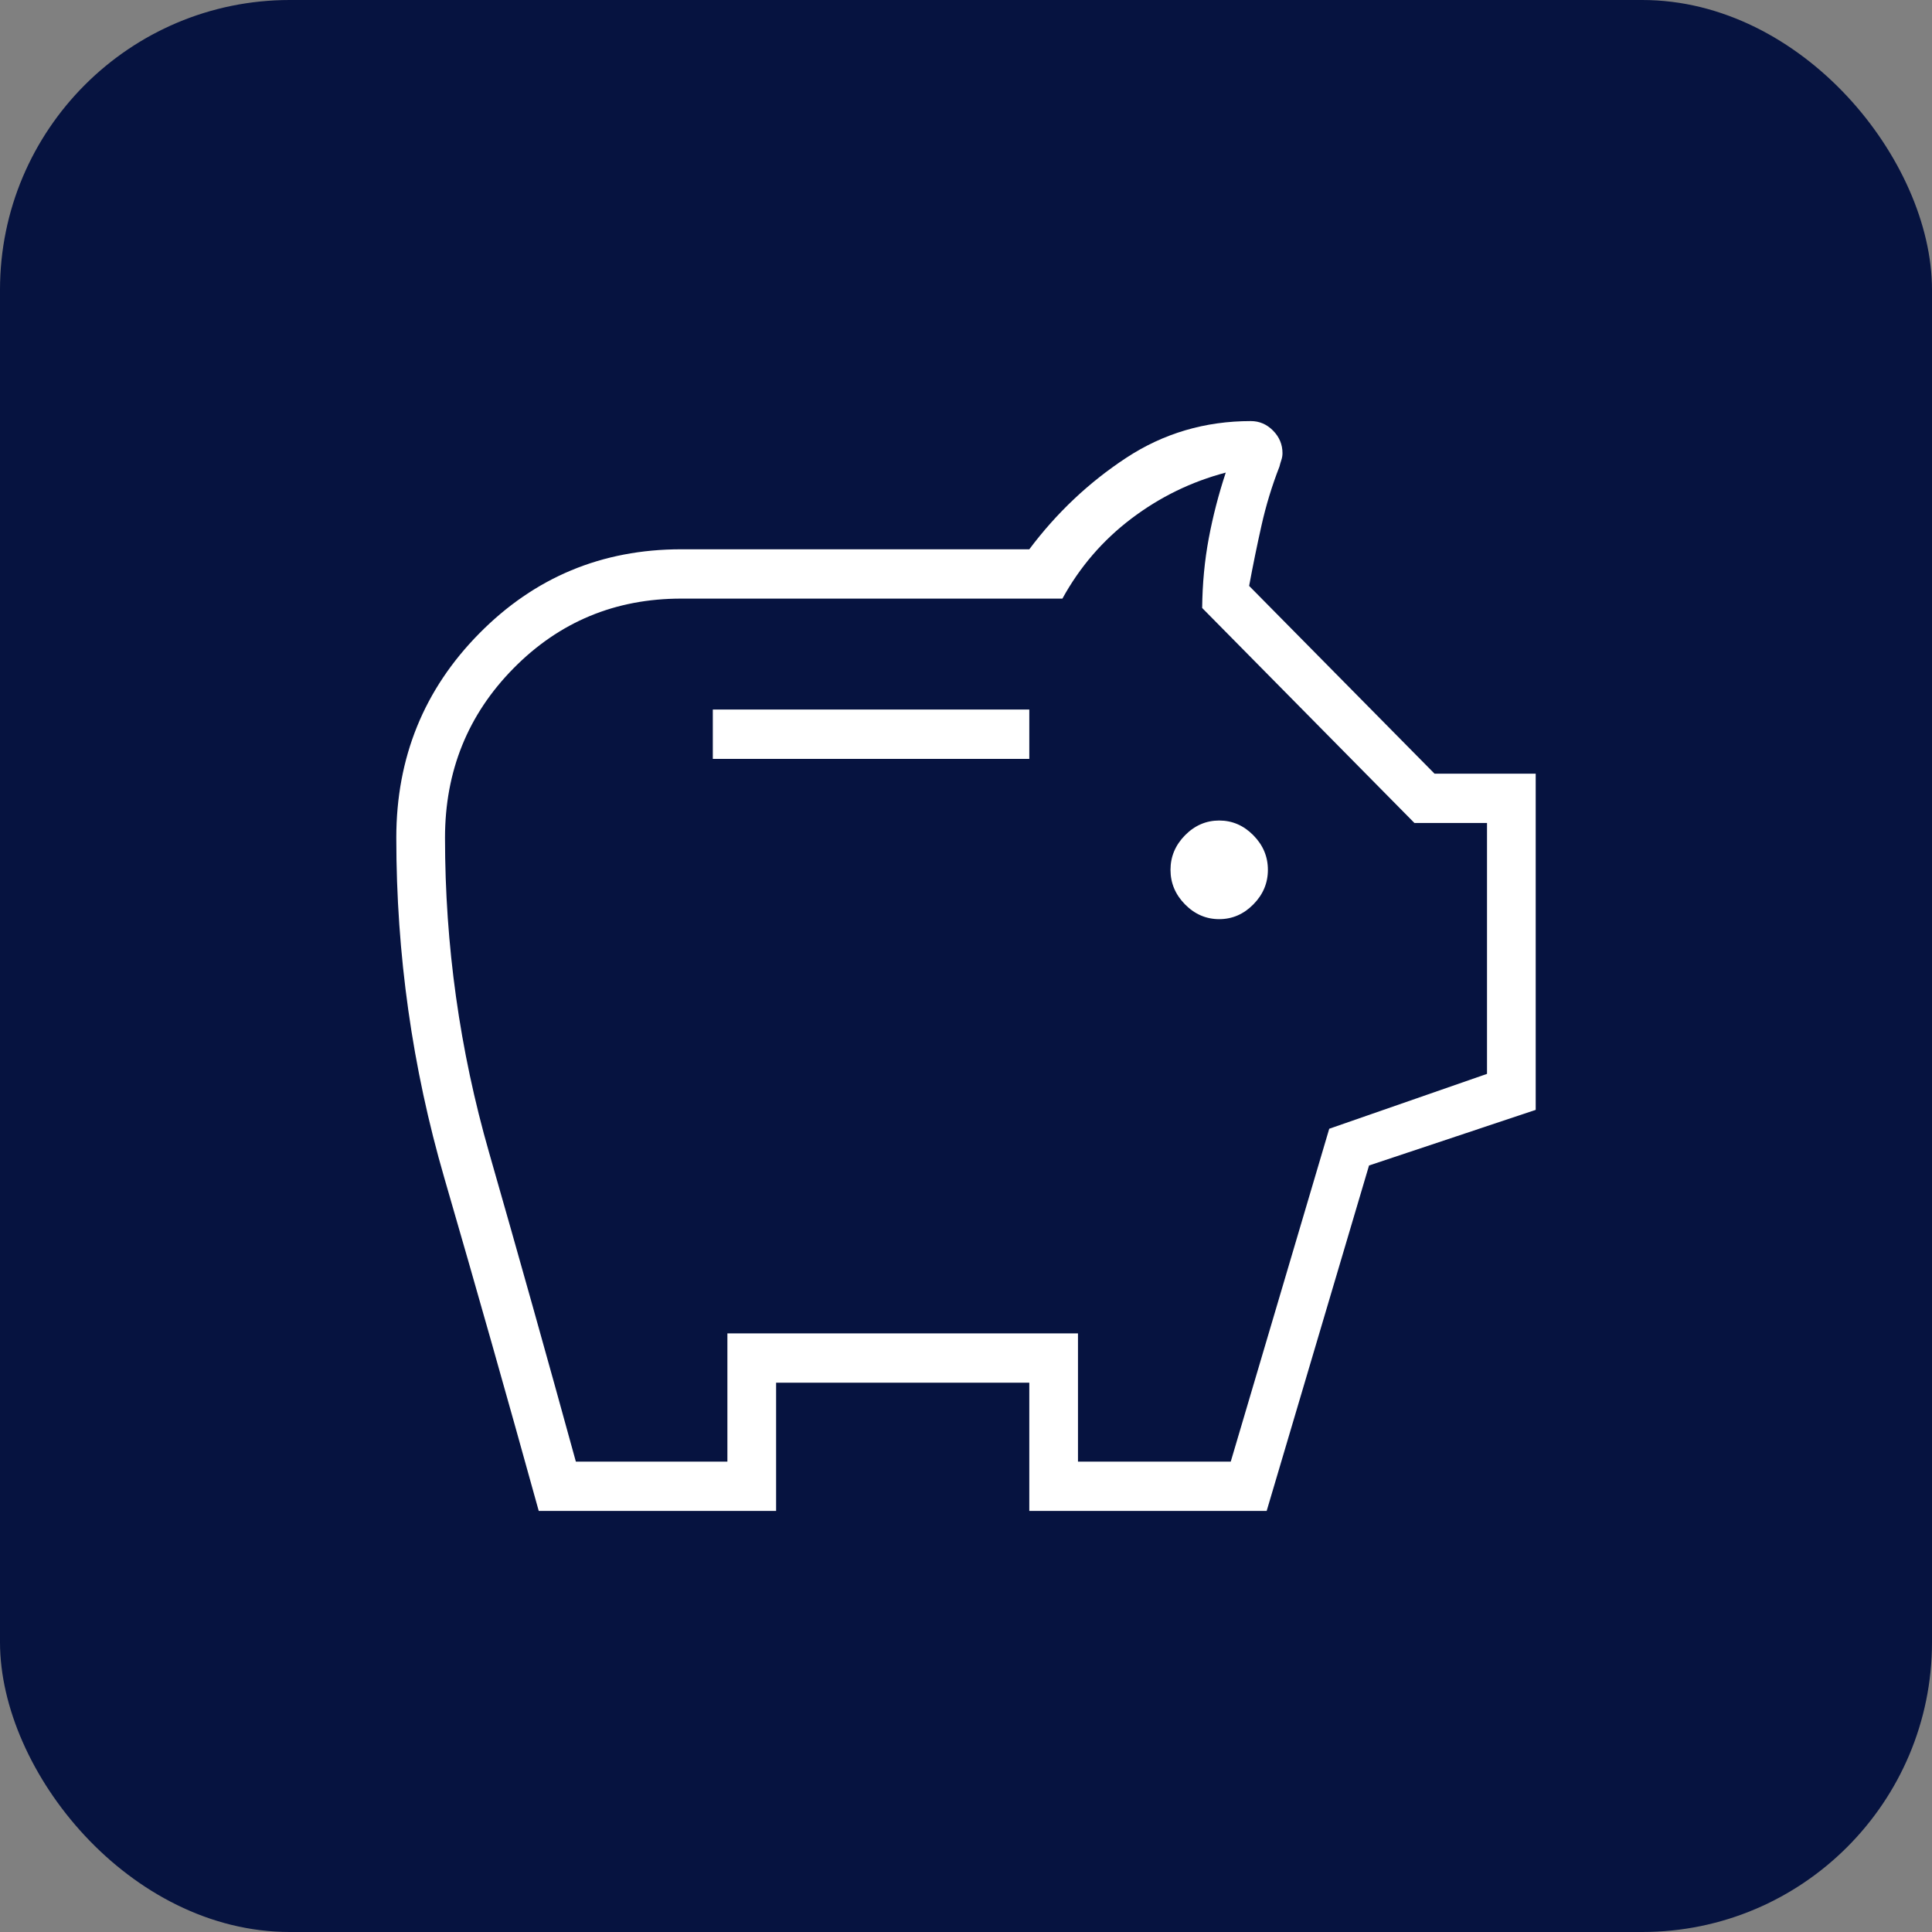
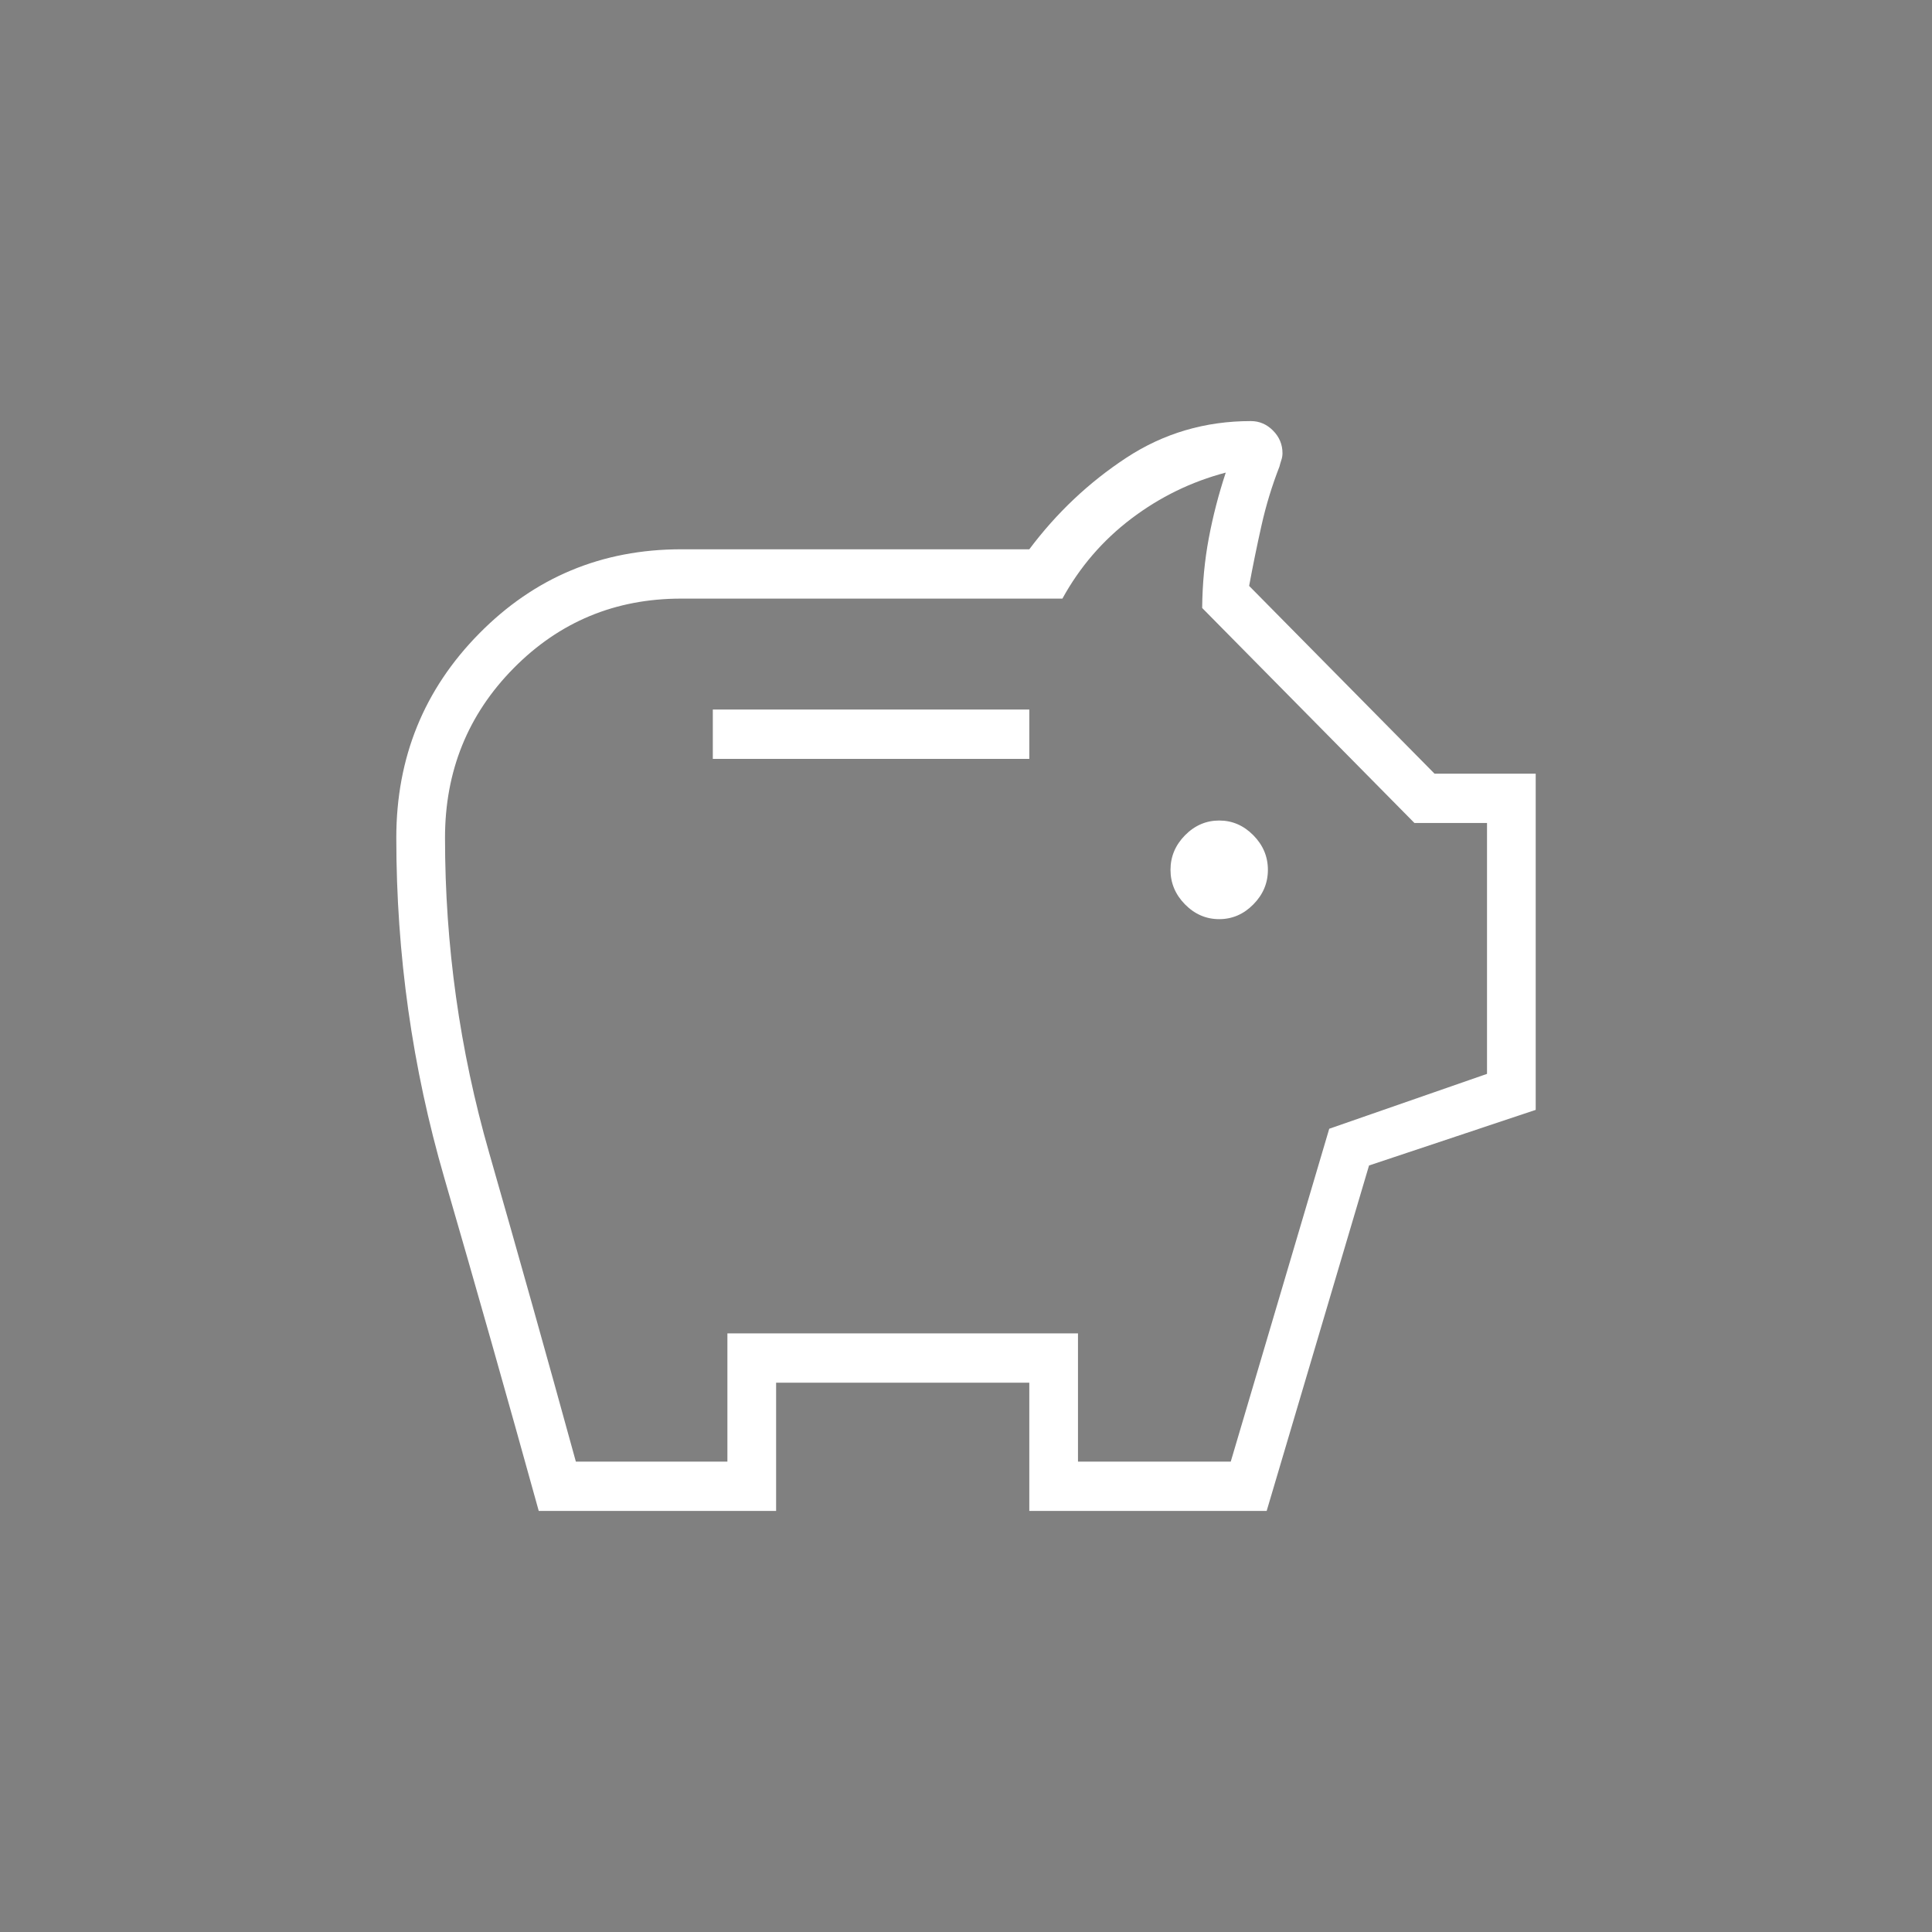
<svg xmlns="http://www.w3.org/2000/svg" width="80" height="80" viewBox="0 0 80 80" fill="none">
  <rect x="0" y="0" width="80" height="80" fill="#808080" stroke="none" />
-   <rect width="80" height="80" rx="12" fill="#061340" />
  <path d="M50.484 38.06C51.025 38.06 51.496 37.857 51.898 37.45C52.3 37.043 52.501 36.566 52.501 36.018C52.501 35.47 52.3 34.993 51.898 34.586C51.496 34.179 51.025 33.976 50.484 33.976C49.944 33.976 49.472 34.179 49.07 34.586C48.669 34.993 48.468 35.47 48.468 36.018C48.468 36.566 48.669 37.043 49.07 37.45C49.472 37.857 49.944 38.06 50.484 38.06ZM29.516 31.424H42.621V29.381H29.516V31.424ZM22.308 62.564C21.024 57.929 19.721 53.33 18.396 48.768C17.072 44.206 16.41 39.513 16.41 34.691C16.41 31.369 17.556 28.547 19.848 26.227C22.14 23.905 24.925 22.745 28.205 22.745H42.621C43.753 21.234 45.092 19.971 46.636 18.957C48.18 17.943 49.9 17.436 51.795 17.436C52.148 17.436 52.455 17.568 52.715 17.831C52.975 18.095 53.105 18.406 53.105 18.763C53.105 18.858 53.09 18.954 53.058 19.049C53.026 19.144 53 19.234 52.98 19.319C52.67 20.113 52.422 20.925 52.236 21.758C52.049 22.589 51.879 23.424 51.724 24.261L59.401 32.036H63.59V45.958L56.689 48.26L52.45 62.564H42.621V57.255H32.137V62.564H22.308ZM23.845 60.522H30.12V55.213H44.637V60.522H50.963L55.041 46.739L61.574 44.467V34.078H58.569L49.779 25.175C49.789 24.171 49.88 23.209 50.053 22.288C50.226 21.368 50.461 20.461 50.756 19.569C49.332 19.944 48.028 20.58 46.845 21.476C45.662 22.373 44.711 23.477 43.992 24.787H28.205C25.477 24.787 23.166 25.747 21.27 27.667C19.374 29.587 18.427 31.928 18.427 34.691C18.427 39.138 19.035 43.483 20.252 47.725C21.468 51.968 22.666 56.234 23.845 60.522Z" fill="white" />
</svg>